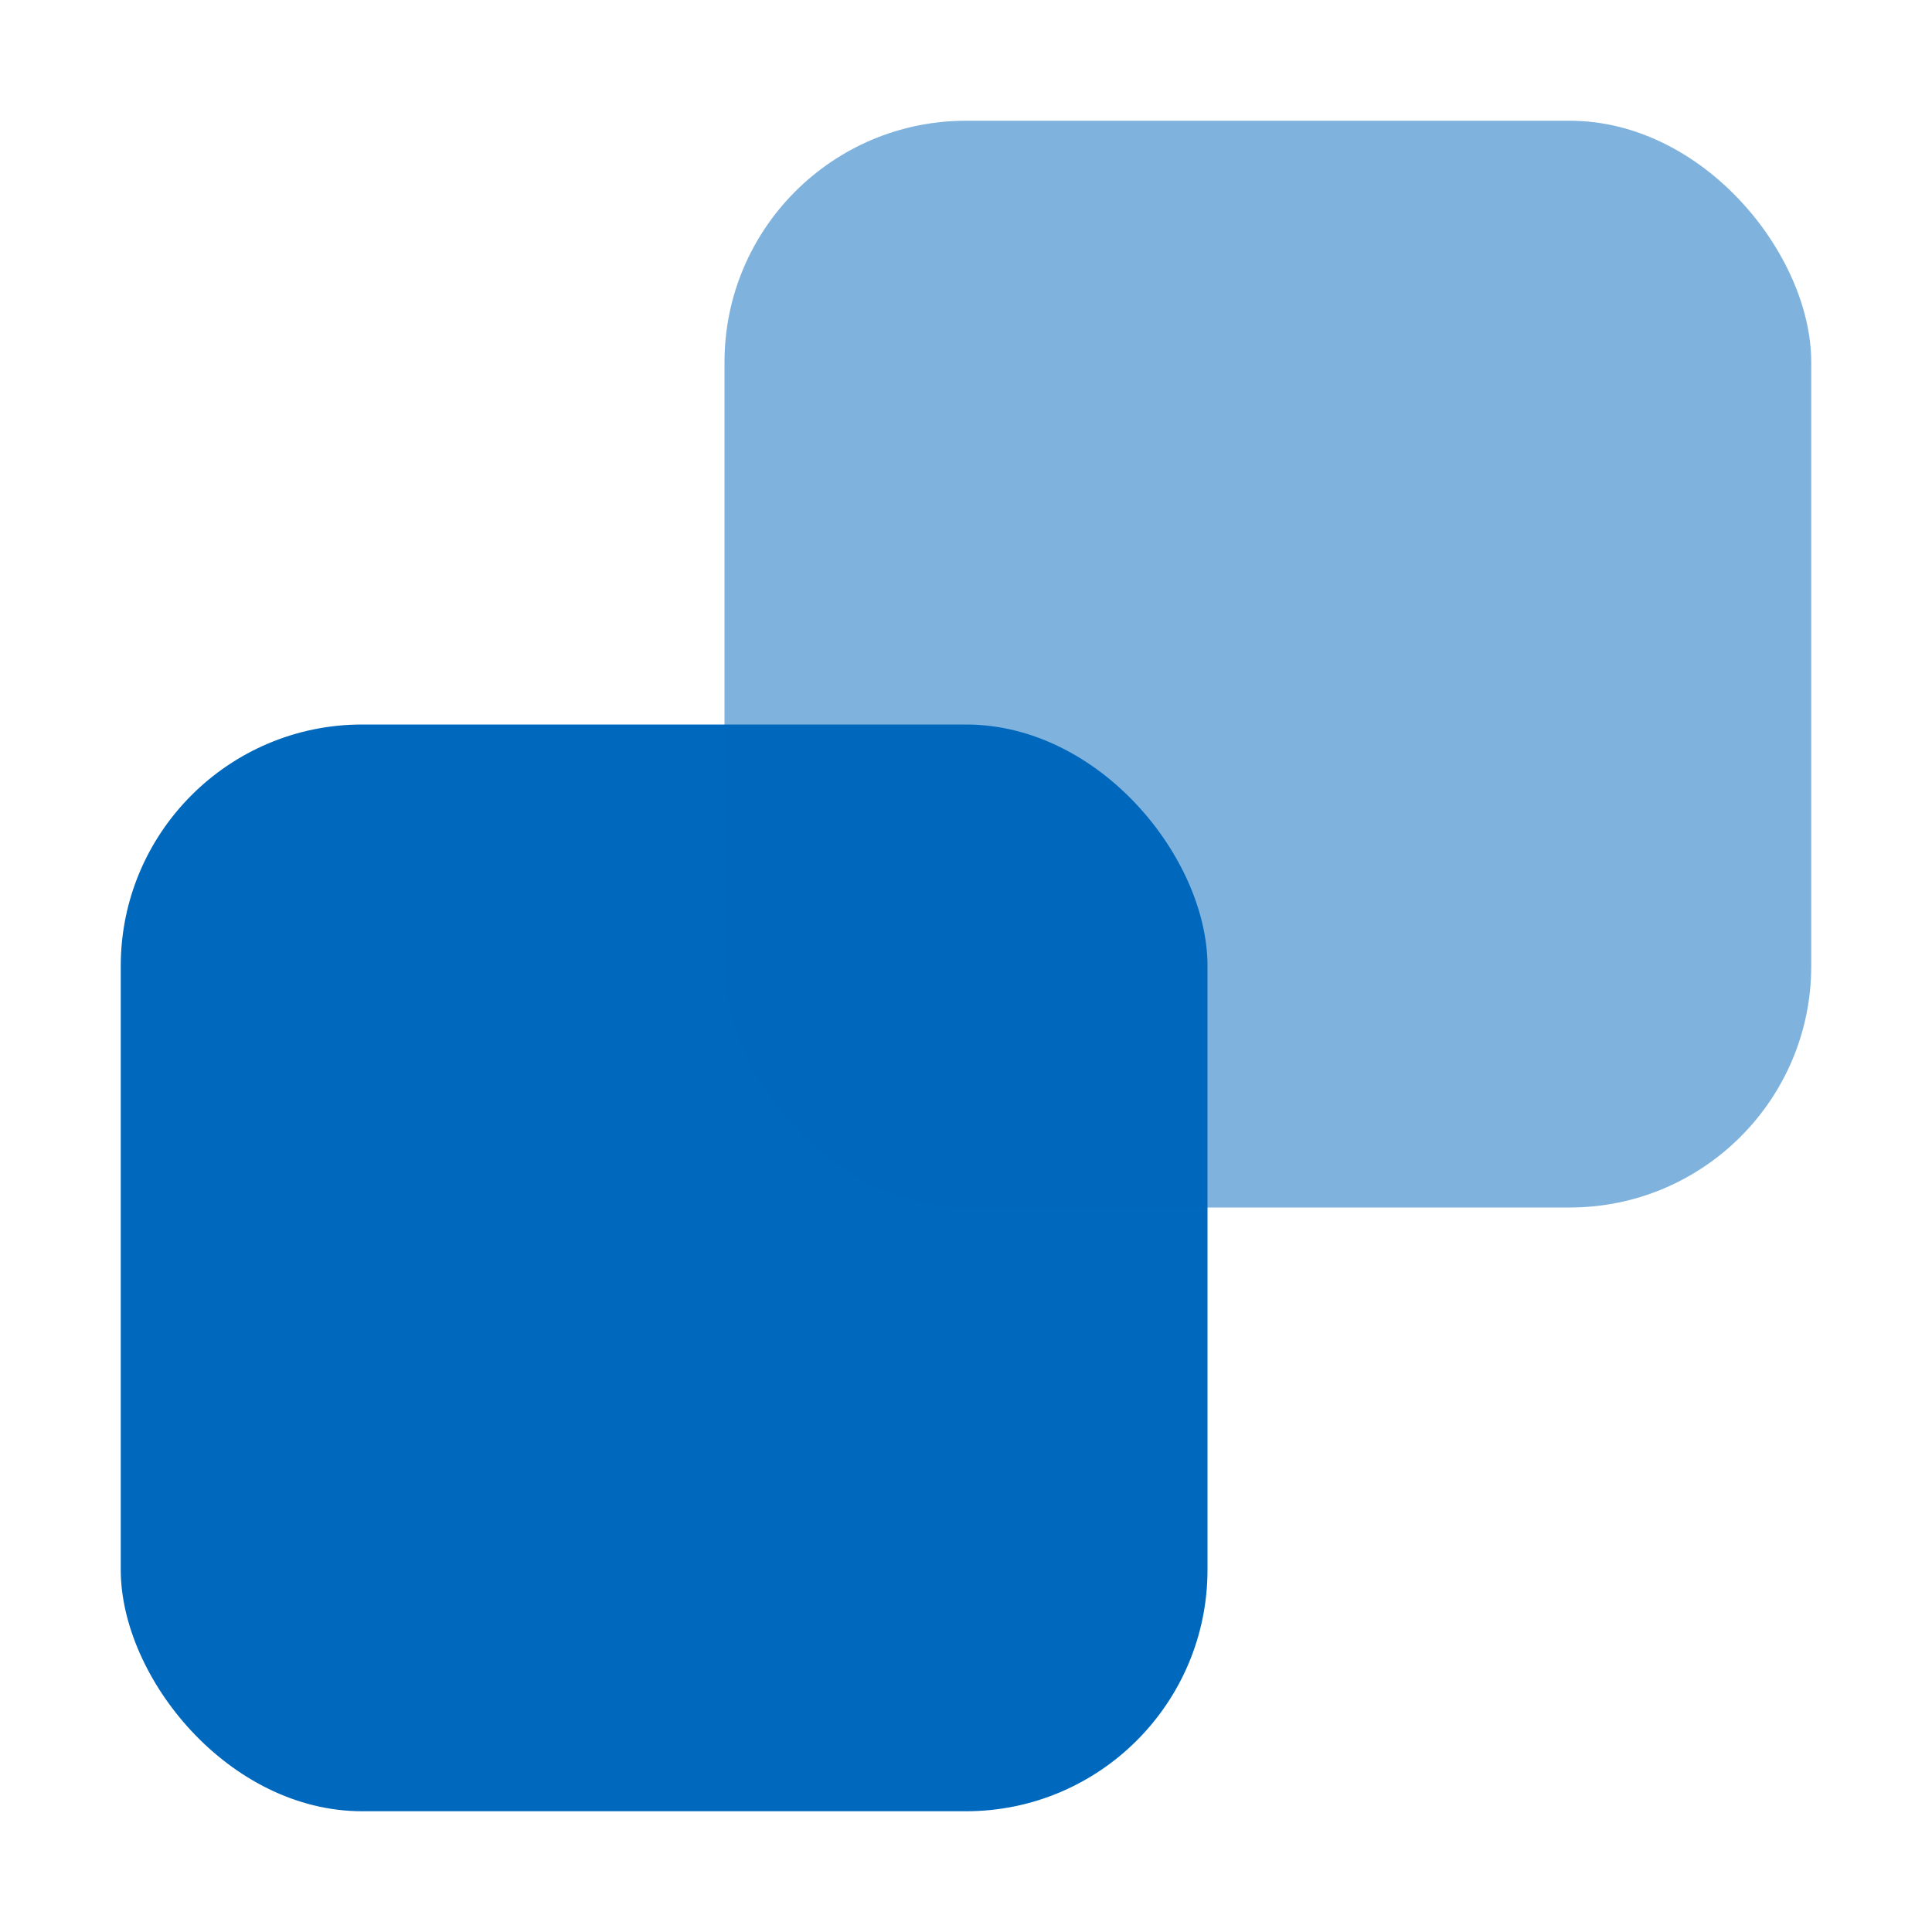
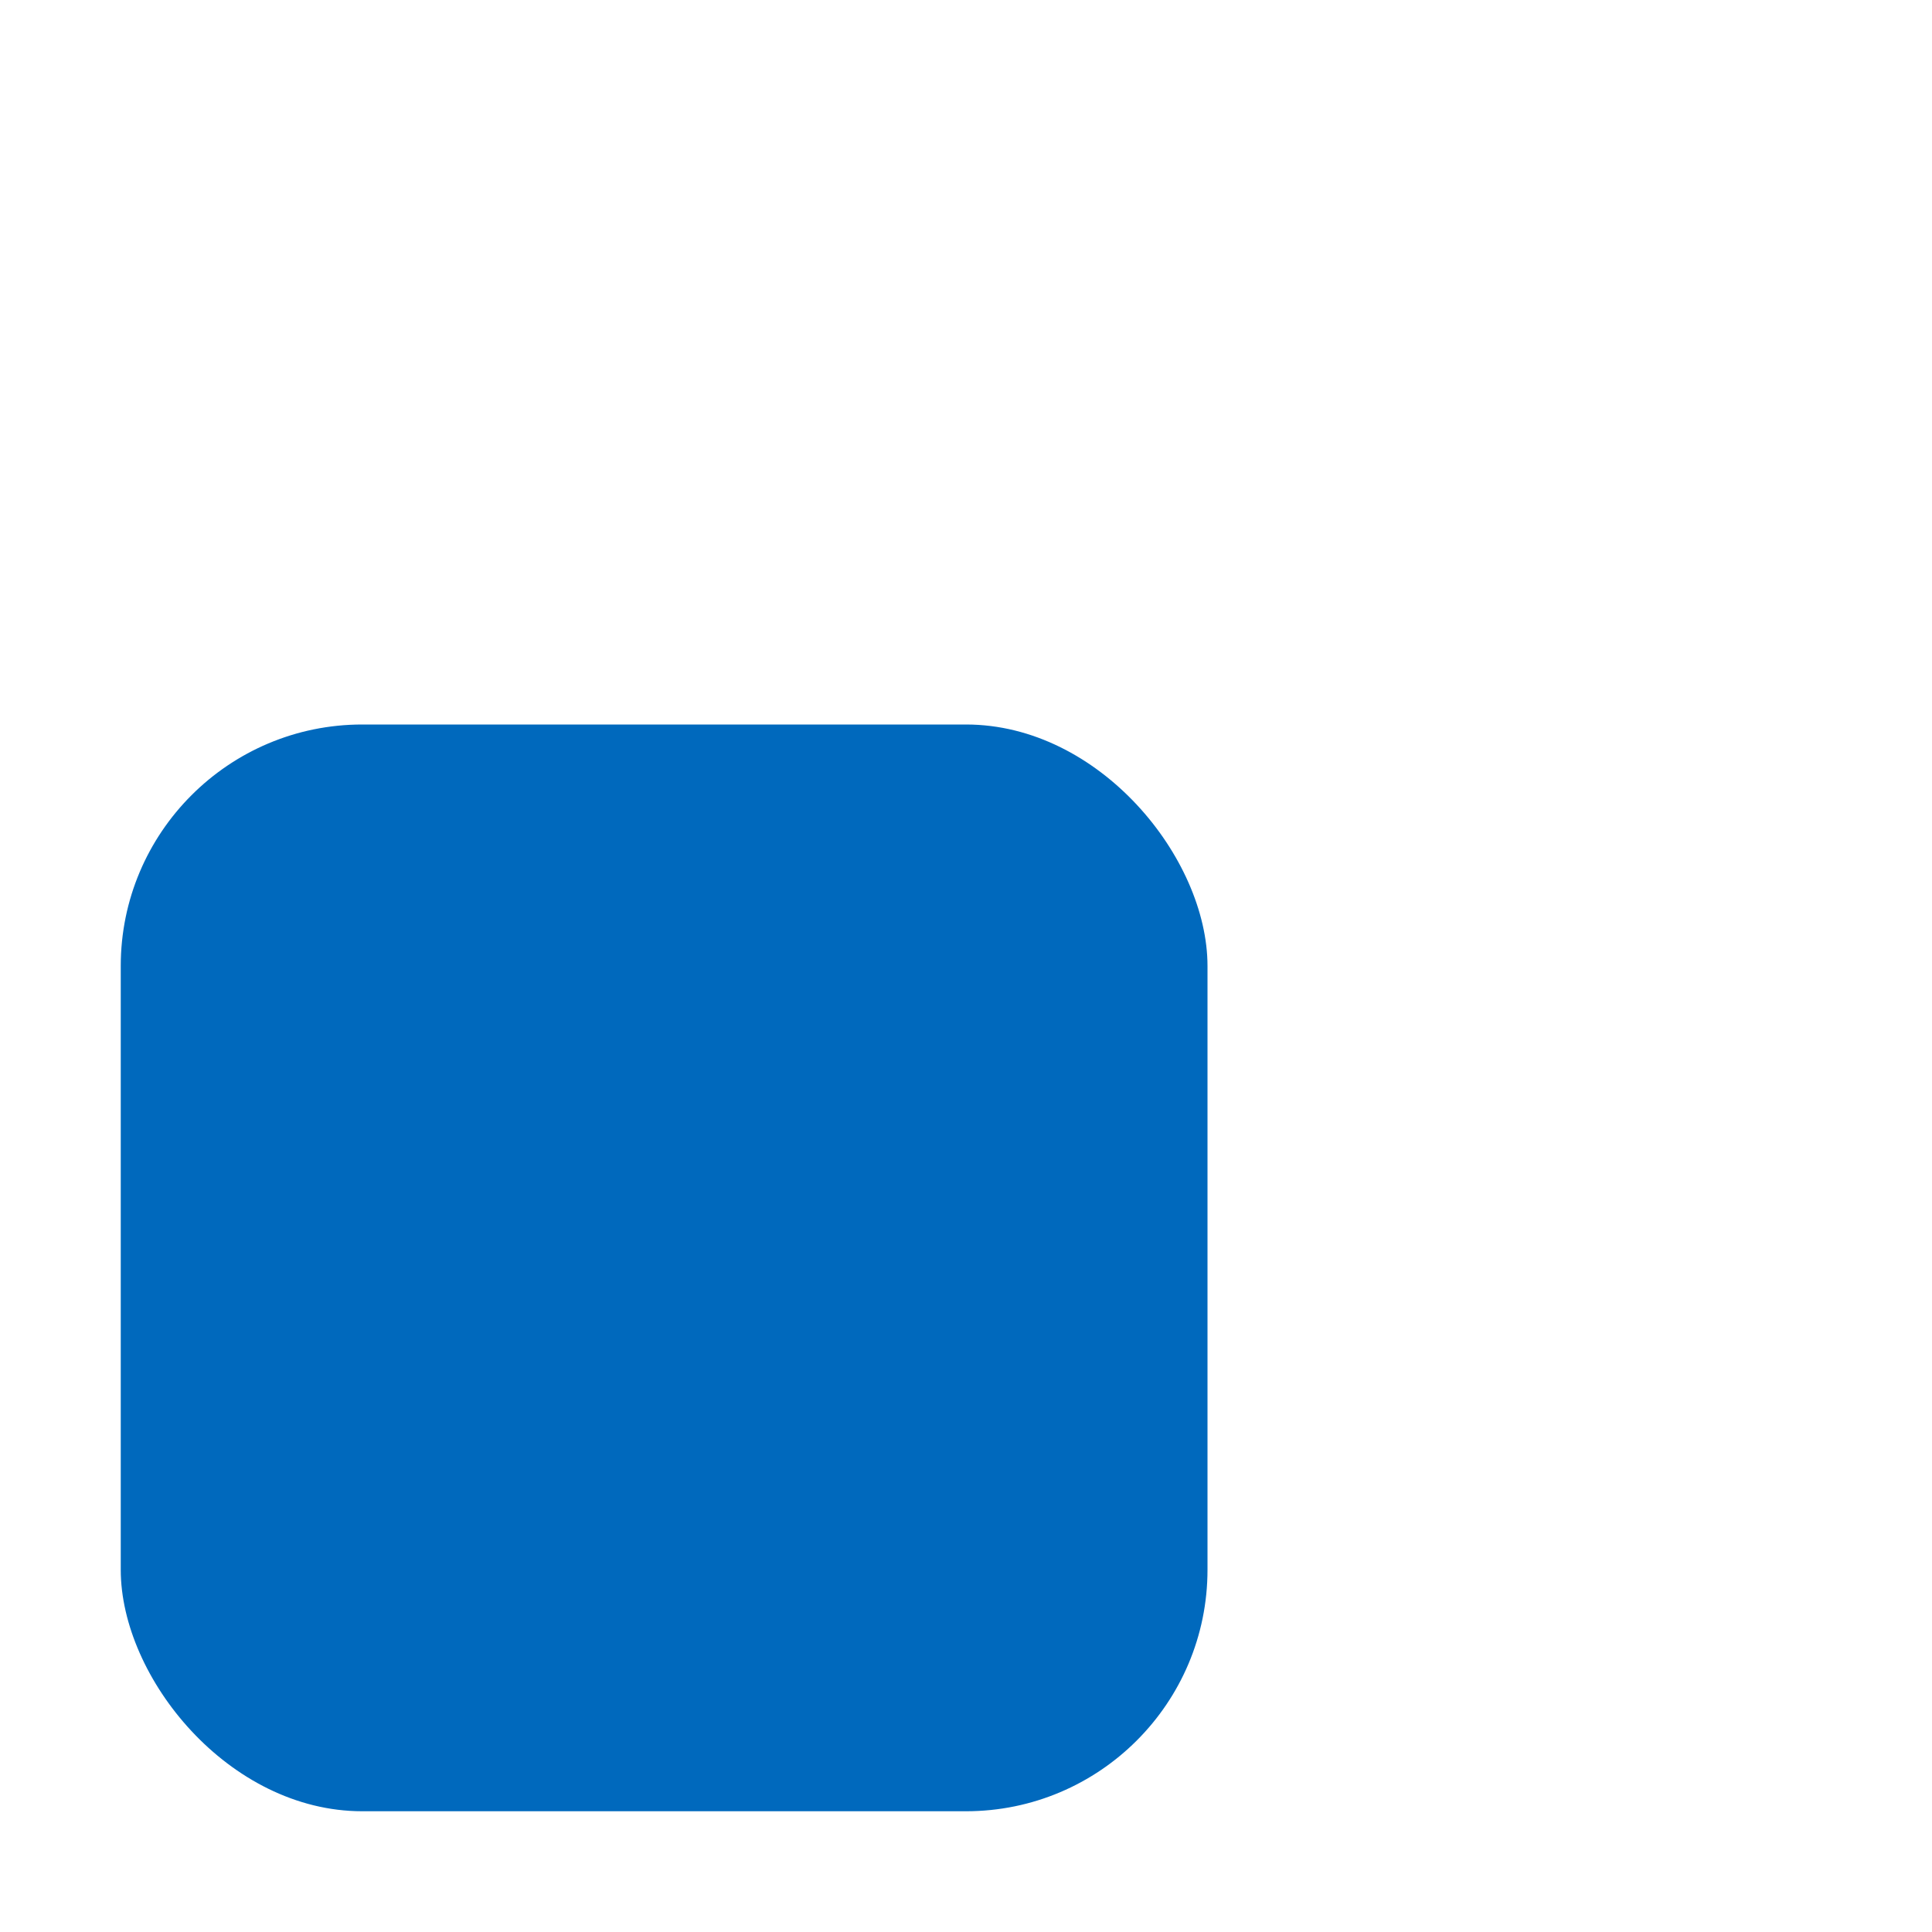
<svg xmlns="http://www.w3.org/2000/svg" width="16" height="16" viewBox="0 0 16 16" fill="none">
  <rect x="1" y="6" width="9" height="9" rx="2" fill="#0069BD" />
-   <rect x="6" y="1" width="9" height="9" rx="2" fill="#0069BD" fill-opacity="0.5" />
</svg>